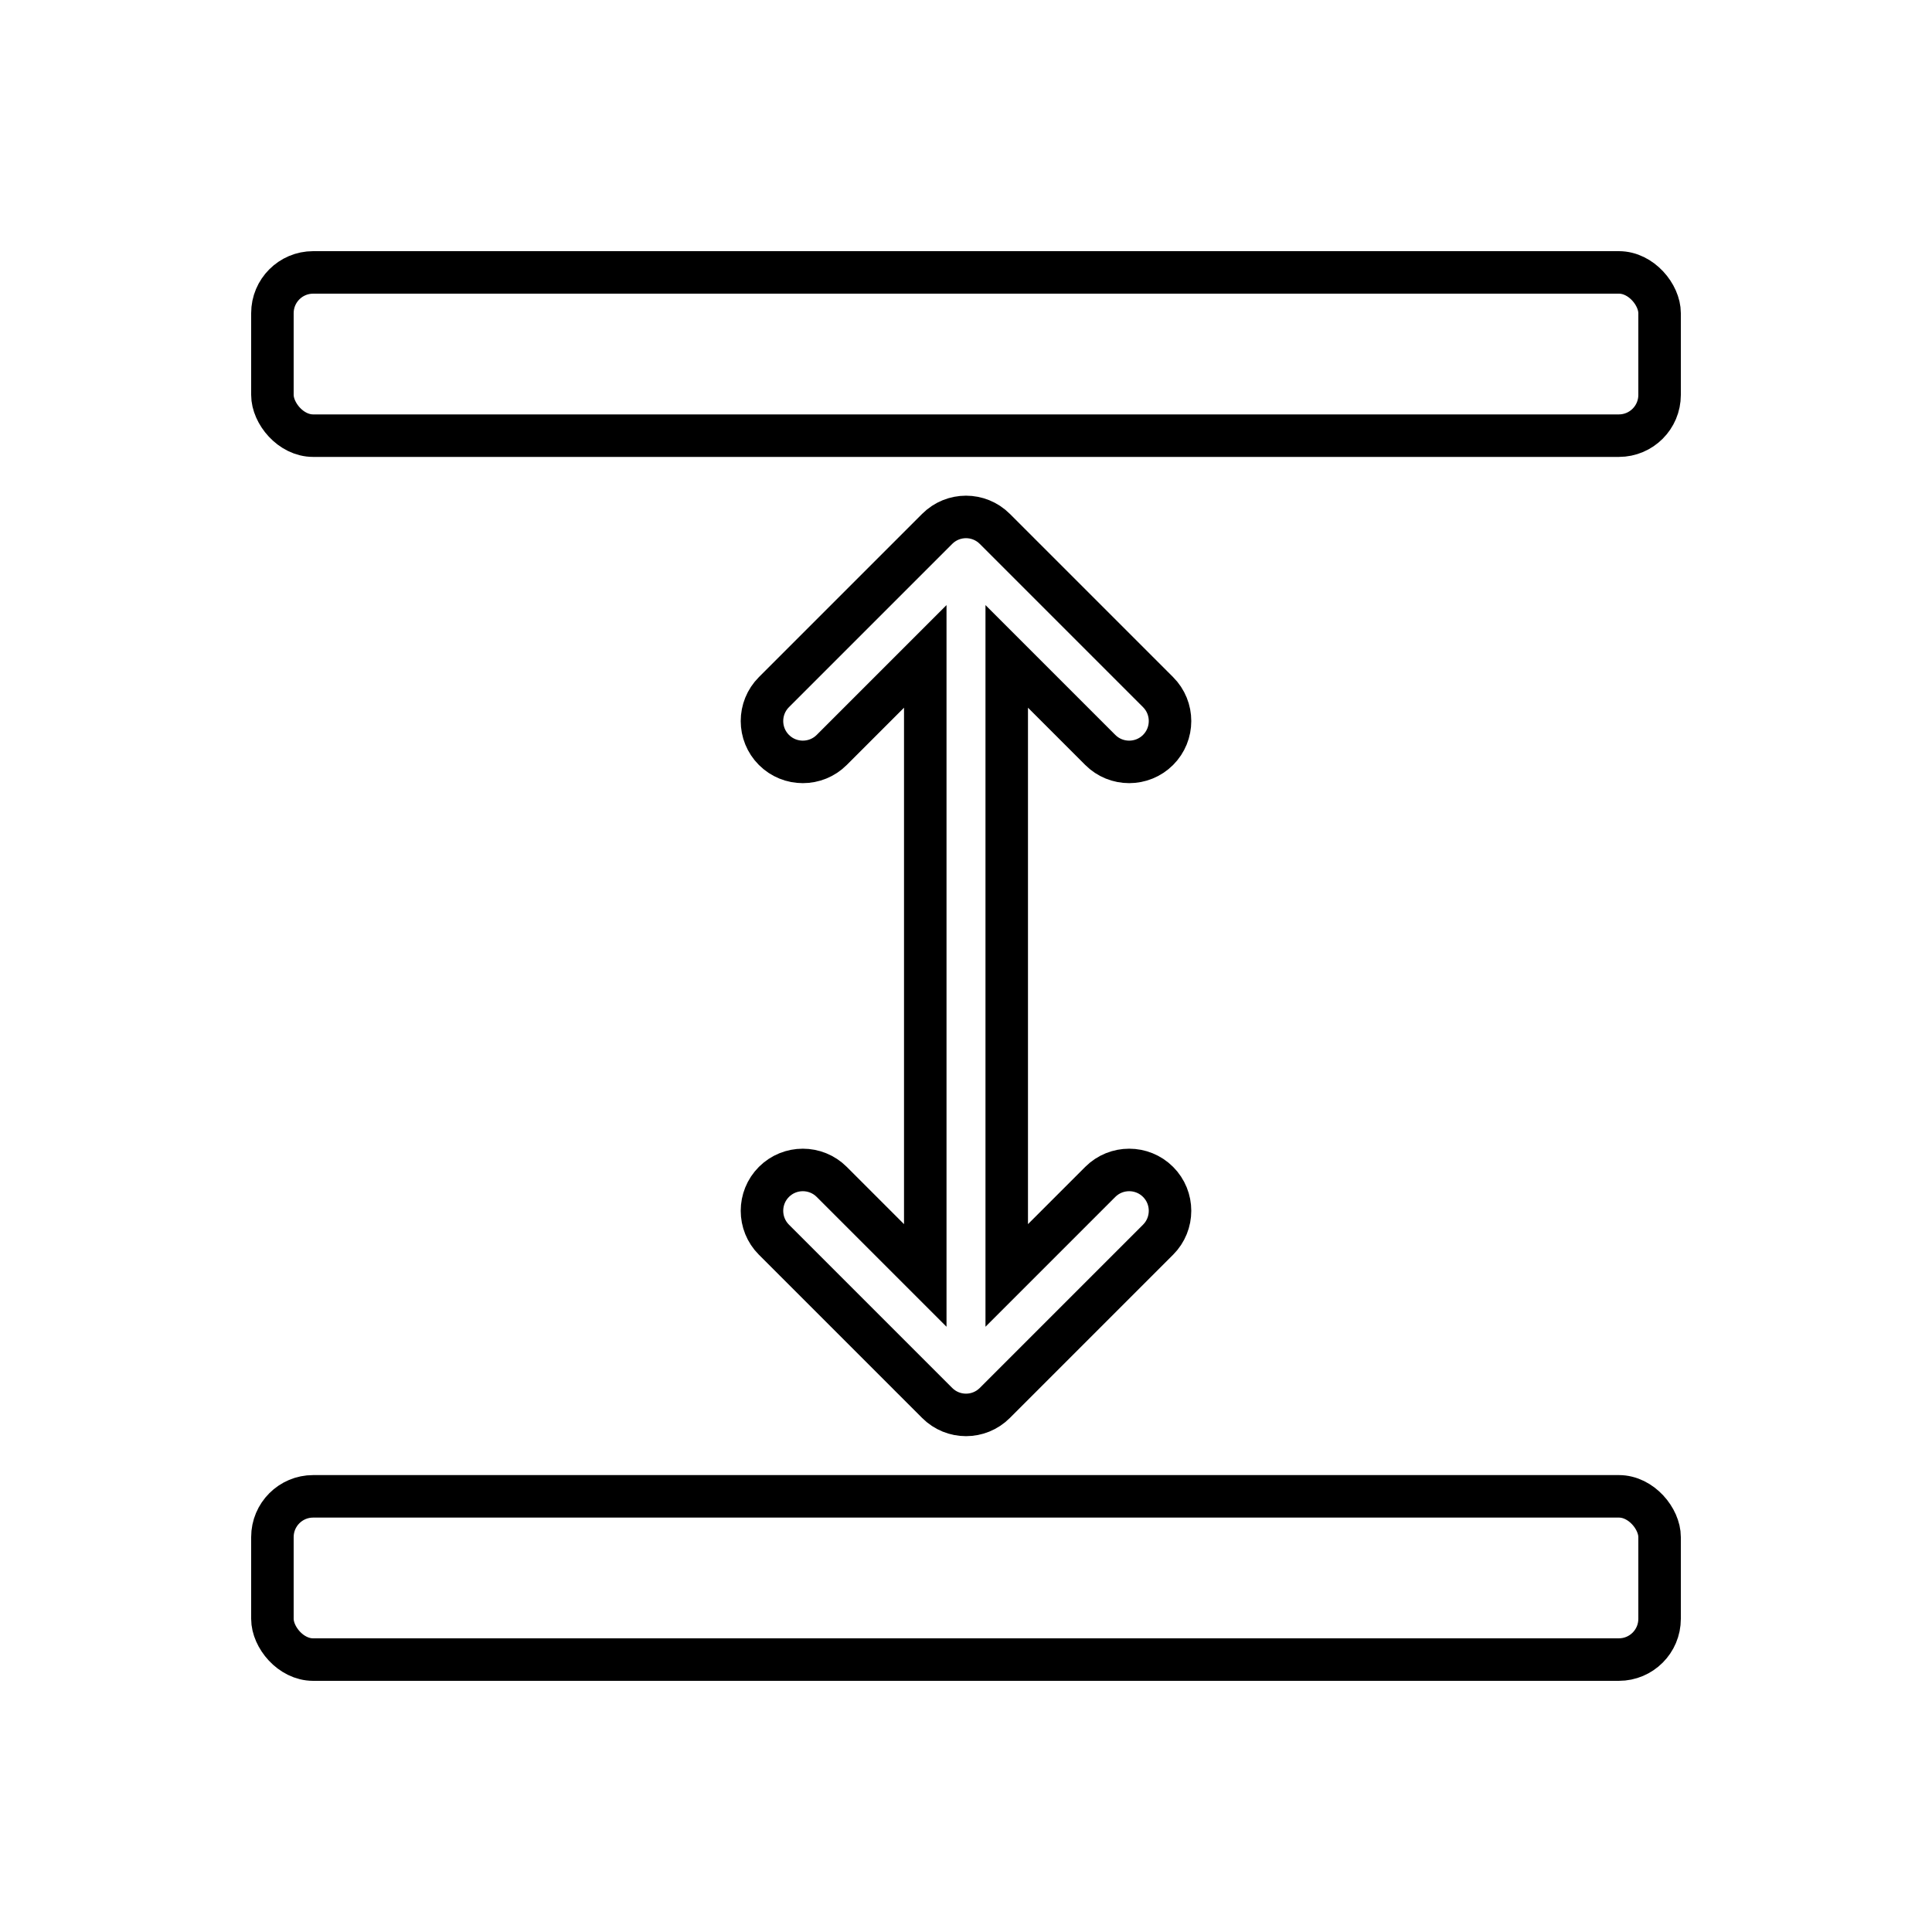
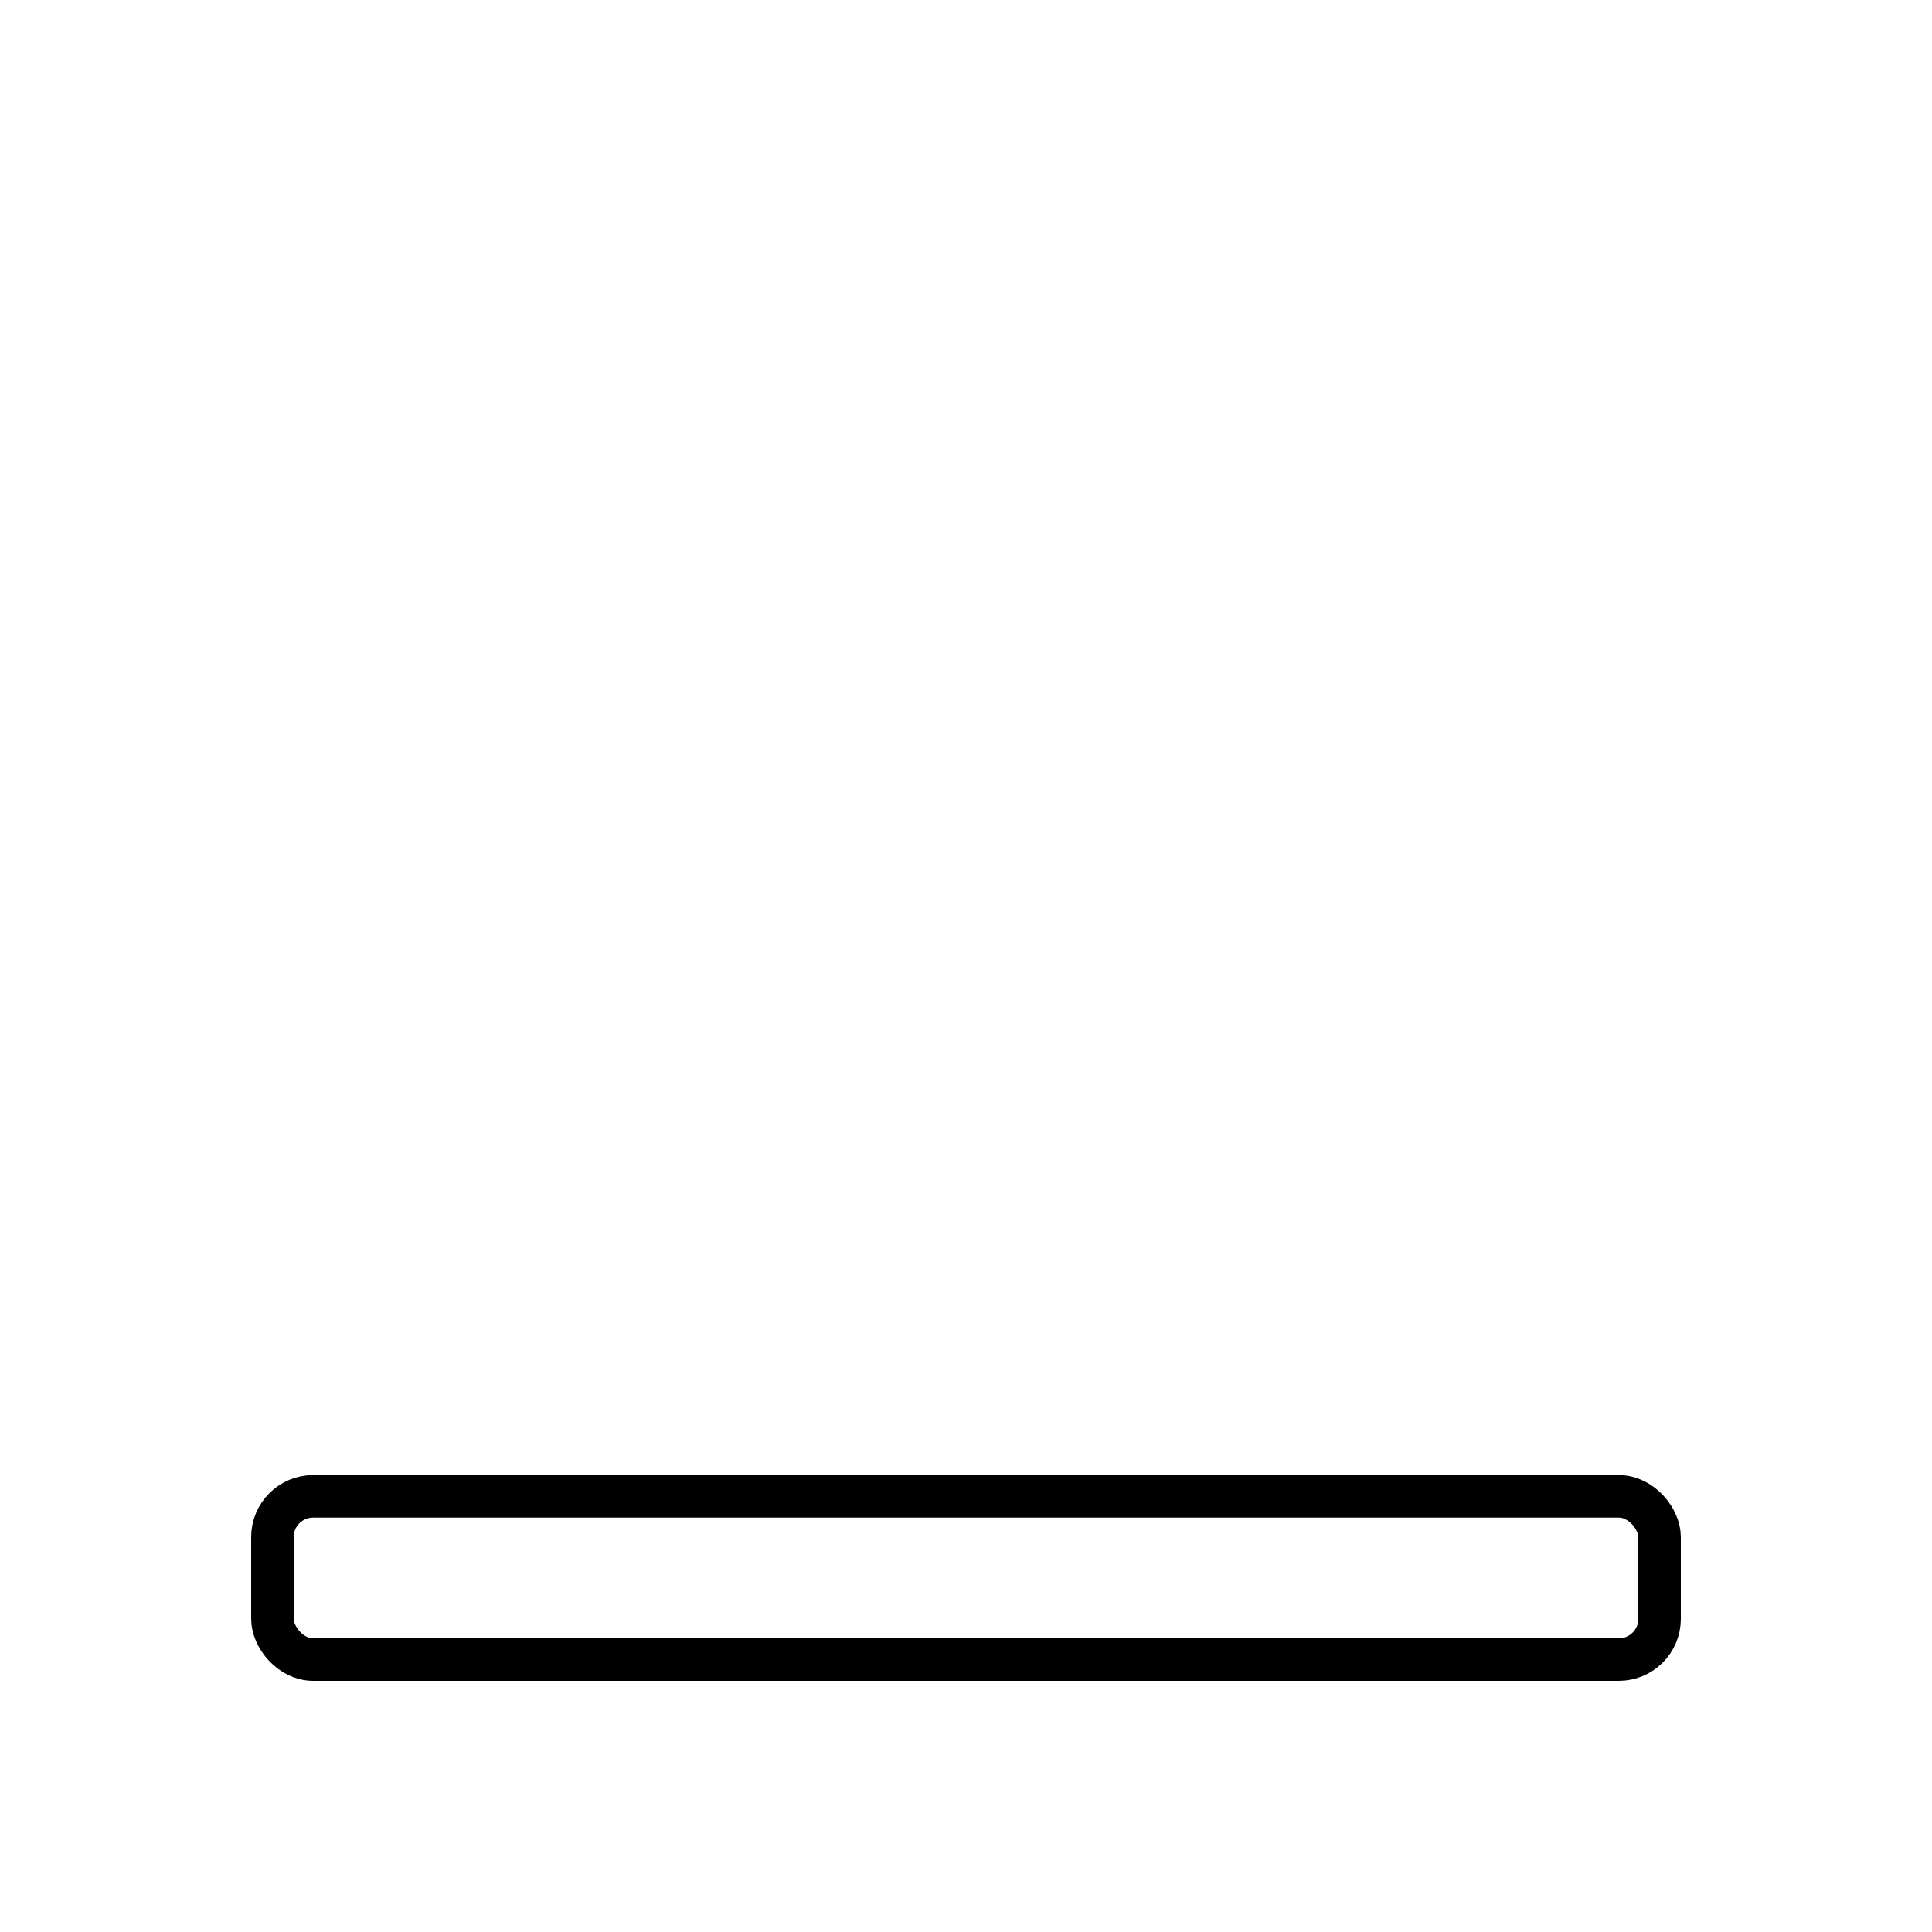
<svg xmlns="http://www.w3.org/2000/svg" id="Layer_1" viewBox="0 0 120 120">
  <defs>
    <style>
      .cls-1 {
        fill: none;
        stroke: #000;
        stroke-miterlimit: 10;
        stroke-width: 2.64px;
      }
    </style>
  </defs>
-   <rect class="cls-1" x="16.92" y="16.92" width="86.16" height="10.14" rx="2.53" ry="2.53" />
  <rect class="cls-1" x="16.92" y="92.94" width="86.16" height="10.14" rx="2.53" ry="2.53" />
-   <path class="cls-1" d="M51.66,73.41c-.99-.99-2.6-.99-3.59,0s-.99,2.6,0,3.59l10.14,10.14c.99.99,2.59.99,3.58,0,0,0,0,0,0,0l10.14-10.14c.99-.99.99-2.6,0-3.59s-2.6-.99-3.59,0l-5.81,5.81v-38.45l5.81,5.81c.99.99,2.6.99,3.59,0s.99-2.6,0-3.59l-10.14-10.14c-.99-.99-2.59-.99-3.58,0,0,0,0,0,0,0l-10.14,10.14c-.99.99-.99,2.6,0,3.59s2.6.99,3.59,0l5.81-5.81v38.45l-5.81-5.81Z" />
</svg>